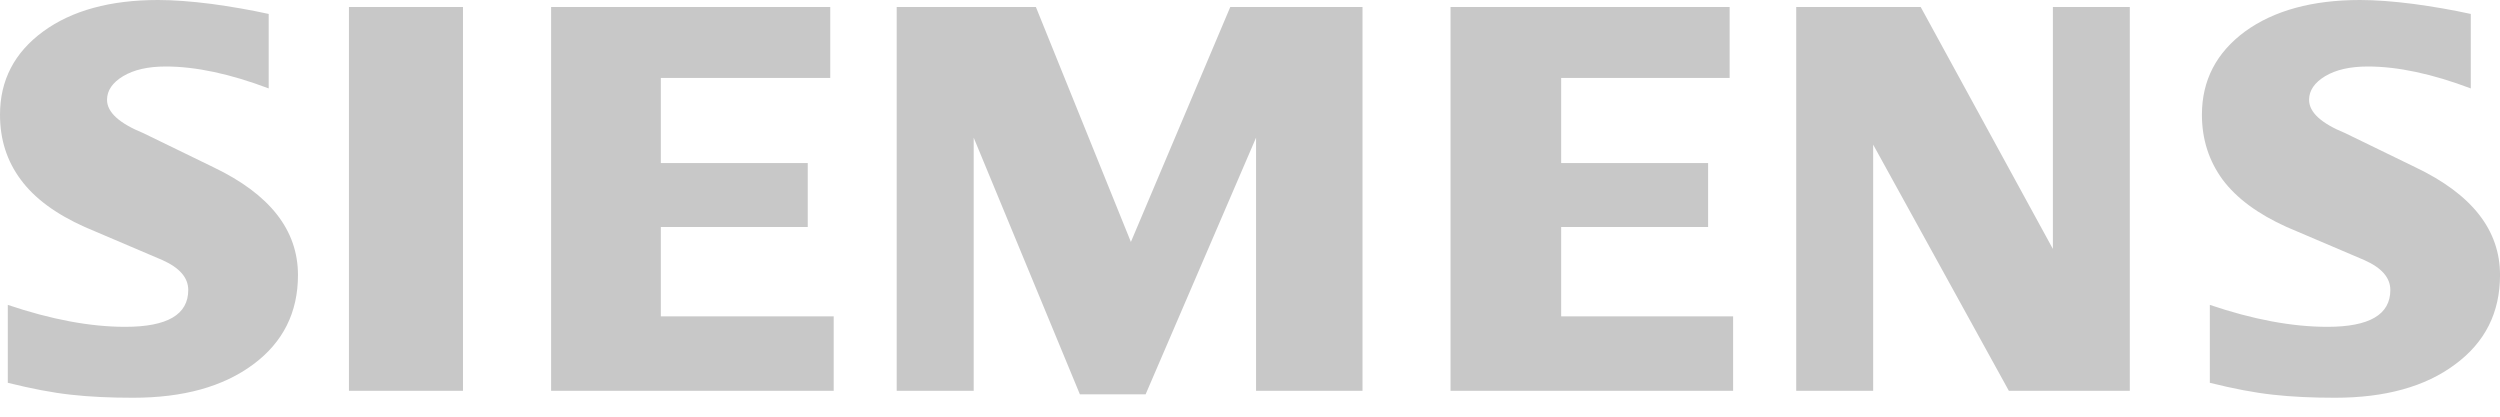
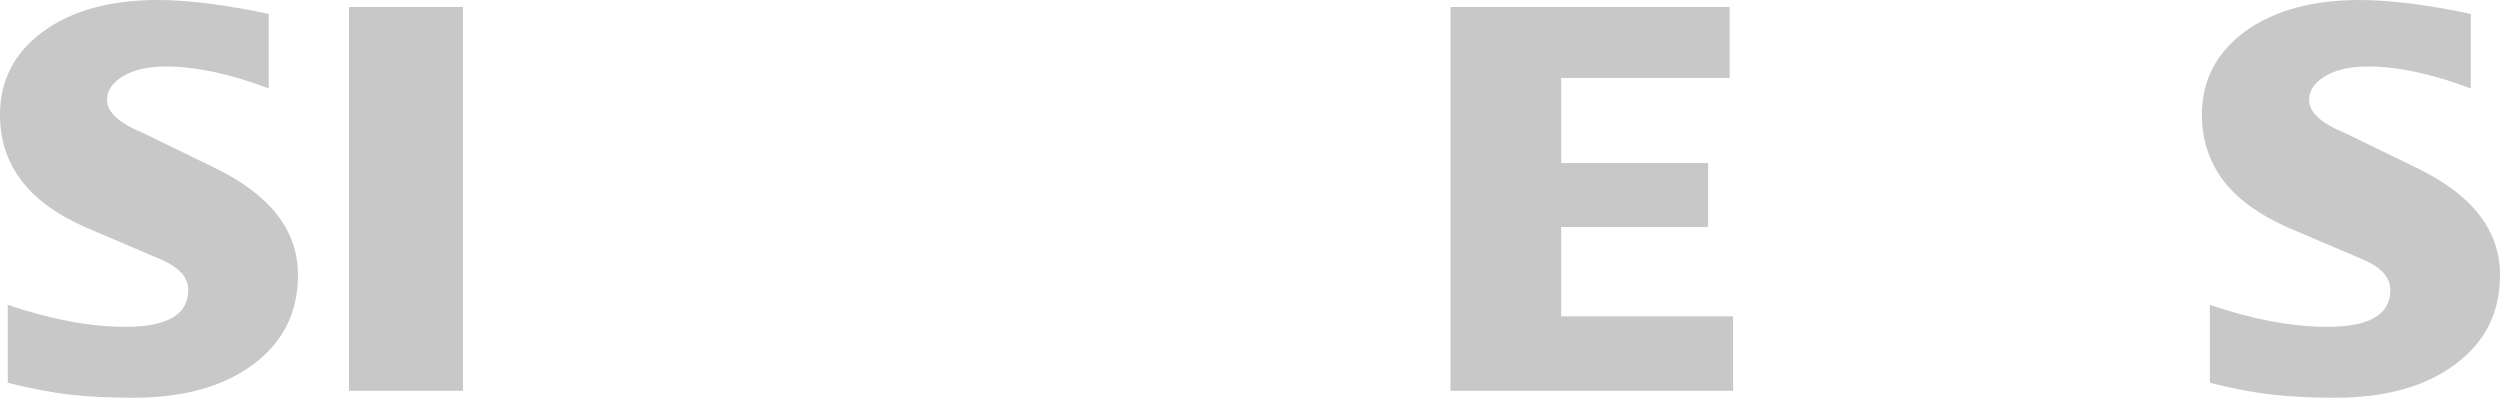
<svg xmlns="http://www.w3.org/2000/svg" width="90" height="15" viewBox="0 0 90 15" fill="none">
  <path fill-rule="evenodd" clip-rule="evenodd" d="M88.948 0.502V3.183C87.56 2.659 86.323 2.394 85.241 2.394C84.6 2.394 84.09 2.512 83.706 2.742C83.323 2.973 83.127 3.258 83.127 3.594C83.127 4.041 83.56 4.439 84.432 4.795L86.953 6.021C88.99 6.993 90.001 8.282 90.001 9.902C90.001 11.249 89.465 12.323 88.383 13.119C87.308 13.922 85.862 14.319 84.062 14.319C83.232 14.319 82.486 14.284 81.823 14.209C81.161 14.137 80.399 13.991 79.554 13.781V10.976C81.103 11.501 82.514 11.766 83.784 11.766C85.299 11.766 86.052 11.327 86.052 10.44C86.052 9.999 85.744 9.643 85.117 9.364L82.318 8.171C81.285 7.705 80.518 7.139 80.015 6.468C79.521 5.792 79.269 5.016 79.269 4.13C79.269 2.89 79.792 1.891 80.824 1.131C81.865 0.378 83.246 0 84.963 0C85.52 0 86.163 0.049 86.875 0.14C87.593 0.237 88.284 0.356 88.948 0.502Z" fill="#C8C8C8" />
  <path fill-rule="evenodd" clip-rule="evenodd" d="M9.673 0.502V3.183C8.284 2.659 7.05 2.394 5.968 2.394C5.325 2.394 4.817 2.512 4.433 2.742C4.049 2.973 3.853 3.258 3.853 3.594C3.853 4.041 4.292 4.439 5.165 4.795L7.685 6.021C9.714 6.993 10.727 8.282 10.727 9.902C10.727 11.249 10.189 12.323 9.115 13.119C8.033 13.922 6.595 14.319 4.789 14.319C3.958 14.319 3.21 14.284 2.548 14.209C1.885 14.137 1.131 13.991 0.281 13.781V10.976C1.836 11.501 3.246 11.766 4.508 11.766C6.023 11.766 6.777 11.327 6.777 10.44C6.777 9.999 6.47 9.643 5.849 9.364L3.05 8.171C2.01 7.705 1.242 7.139 0.748 6.468C0.245 5.792 0 5.016 0 4.13C0 2.89 0.518 1.891 1.557 1.131C2.589 0.378 3.972 0 5.689 0C6.253 0 6.888 0.049 7.608 0.14C8.32 0.237 9.01 0.356 9.673 0.502Z" fill="#C8C8C8" />
  <path fill-rule="evenodd" clip-rule="evenodd" d="M12.562 0.252H16.667V14.069H12.562V0.252Z" fill="#C8C8C8" />
-   <path fill-rule="evenodd" clip-rule="evenodd" d="M29.889 0.252V2.806H23.79V5.87H29.079V8.172H23.79V11.389H30.013V14.069H19.84V0.252H29.889Z" fill="#C8C8C8" />
-   <path fill-rule="evenodd" clip-rule="evenodd" d="M49.05 0.252V14.069H45.218V4.956L41.242 14.196H38.876L35.053 4.956V14.069H32.281V0.252H37.292L40.712 8.71L44.29 0.252H49.05Z" fill="#C8C8C8" />
  <path fill-rule="evenodd" clip-rule="evenodd" d="M62.267 0.252V2.806H56.202V5.87H61.492V8.172H56.202V11.389H62.392V14.069H52.219V0.252H62.267Z" fill="#C8C8C8" />
-   <path fill-rule="evenodd" clip-rule="evenodd" d="M76.673 0.252V14.069H72.319L67.434 5.207V14.069H64.664V0.252H69.145L73.904 8.962V0.252H76.673Z" fill="#C8C8C8" />
</svg>